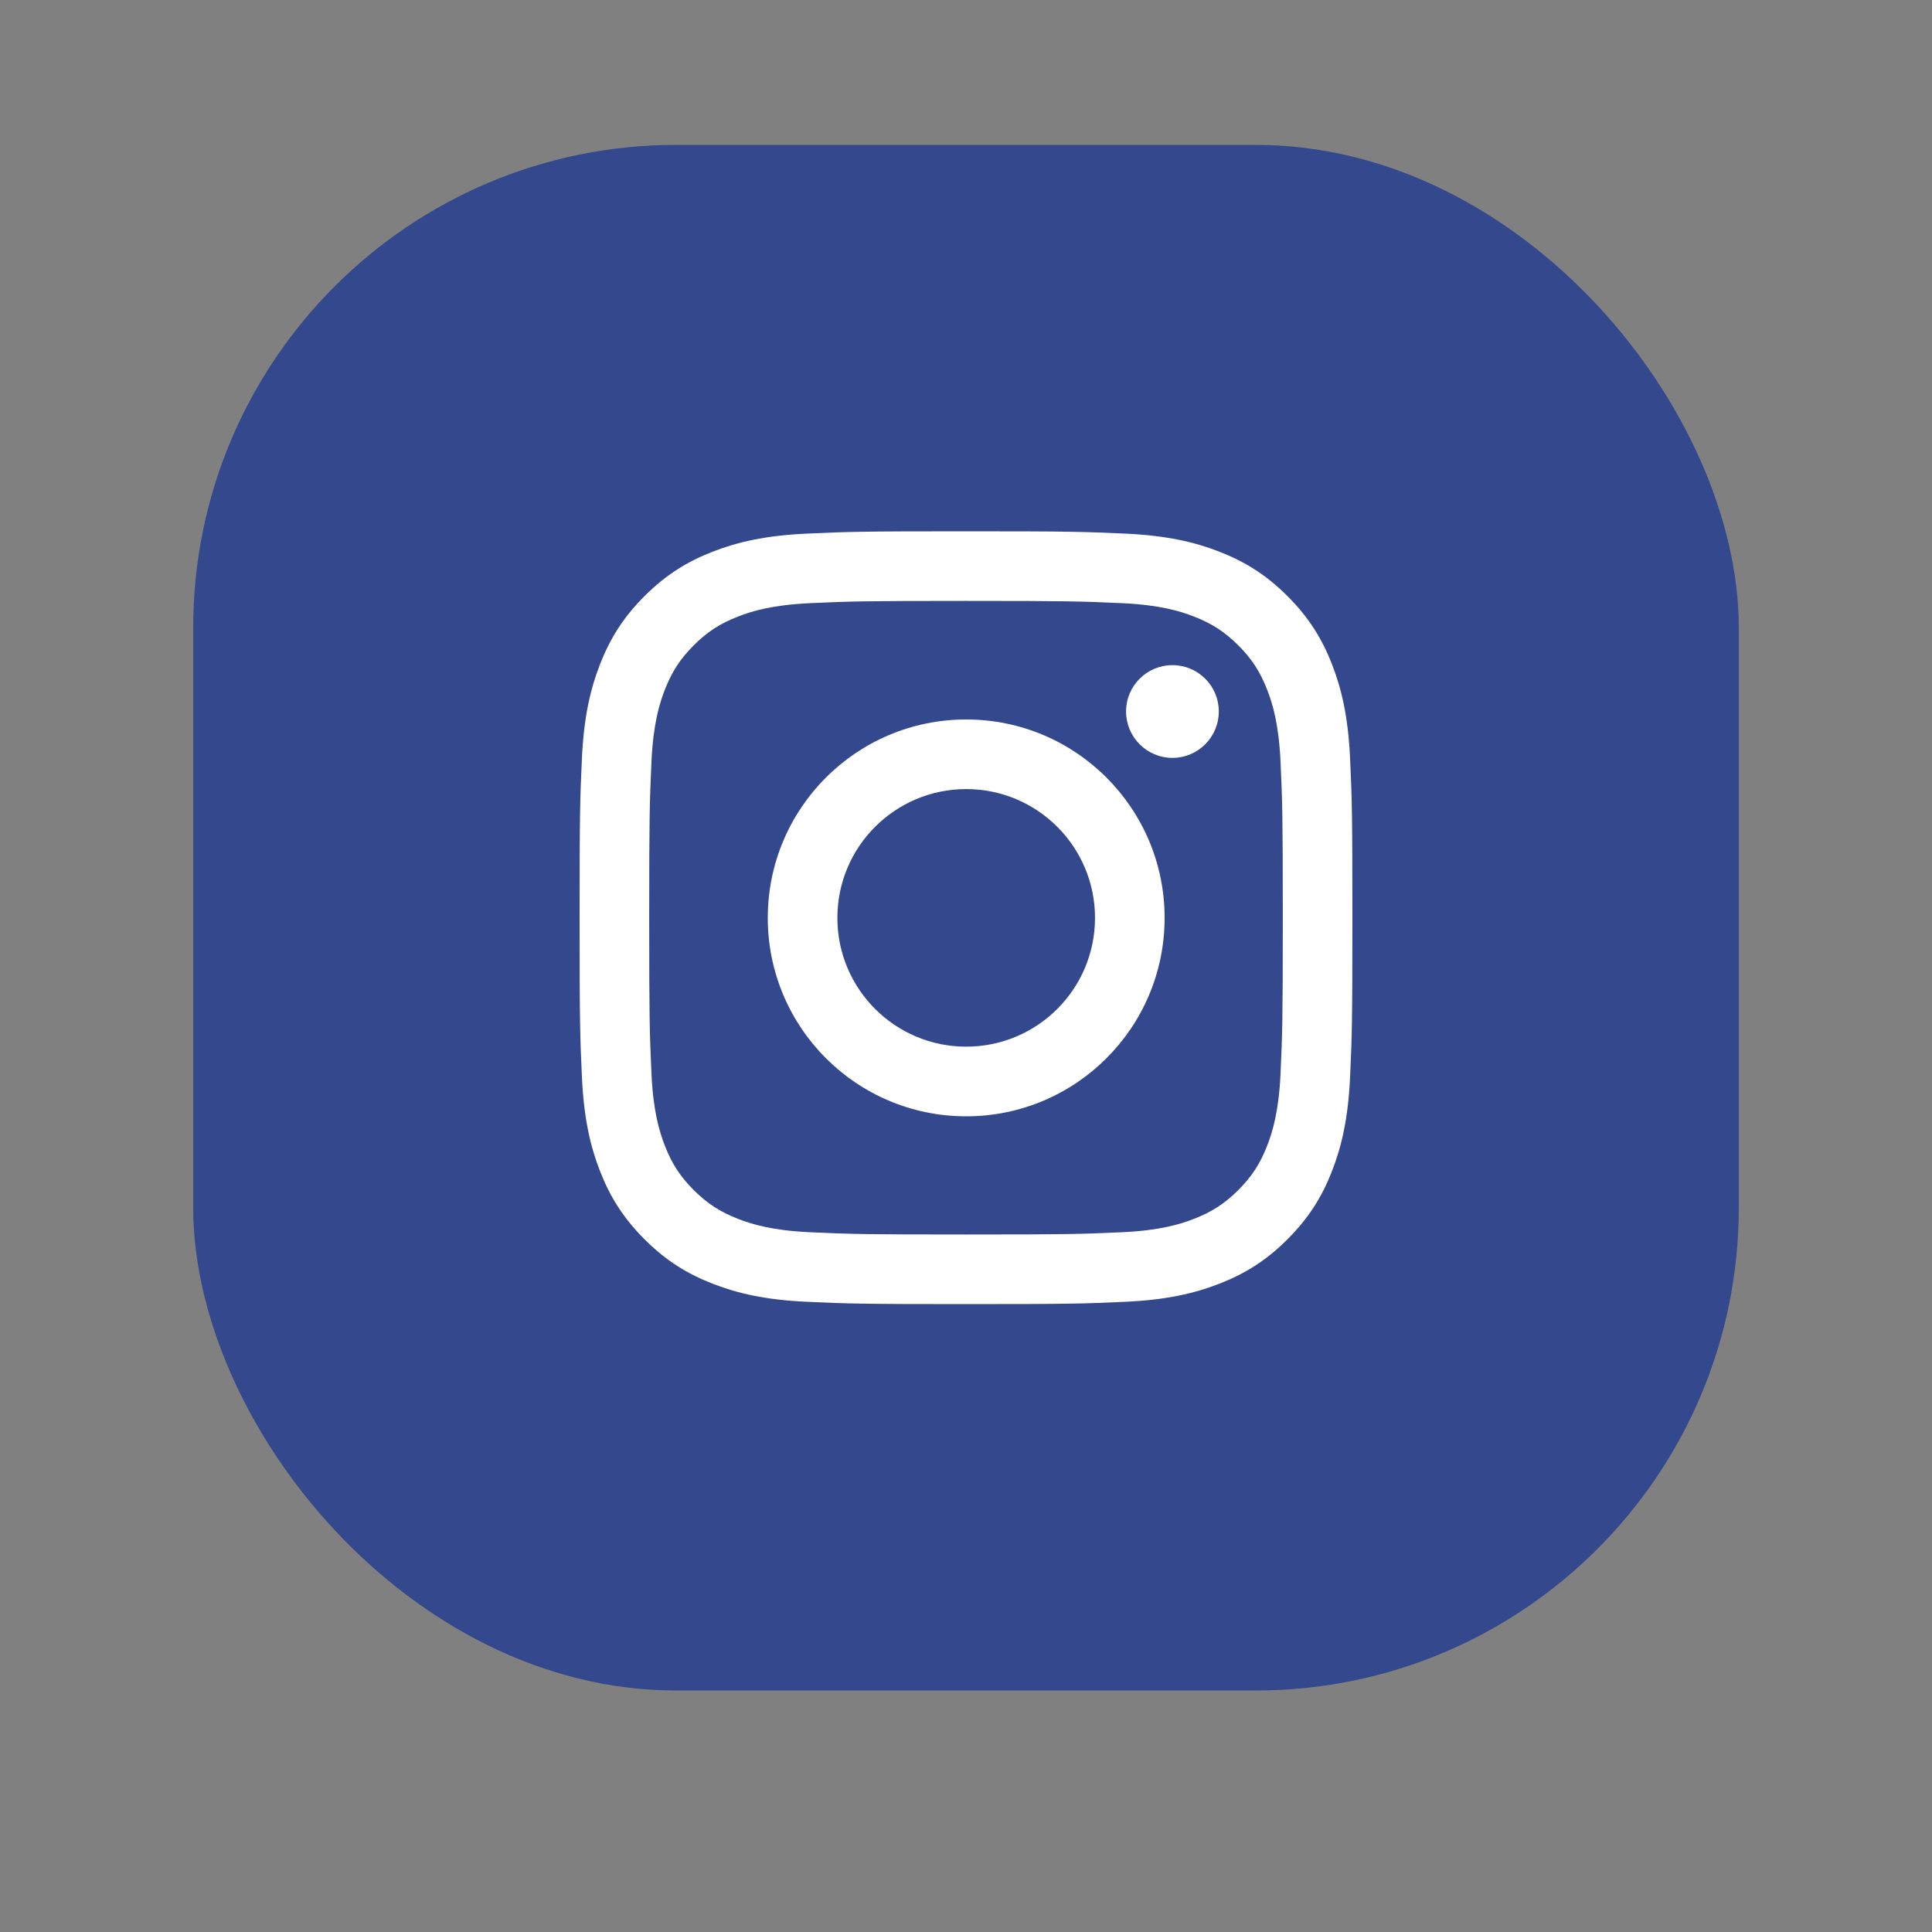
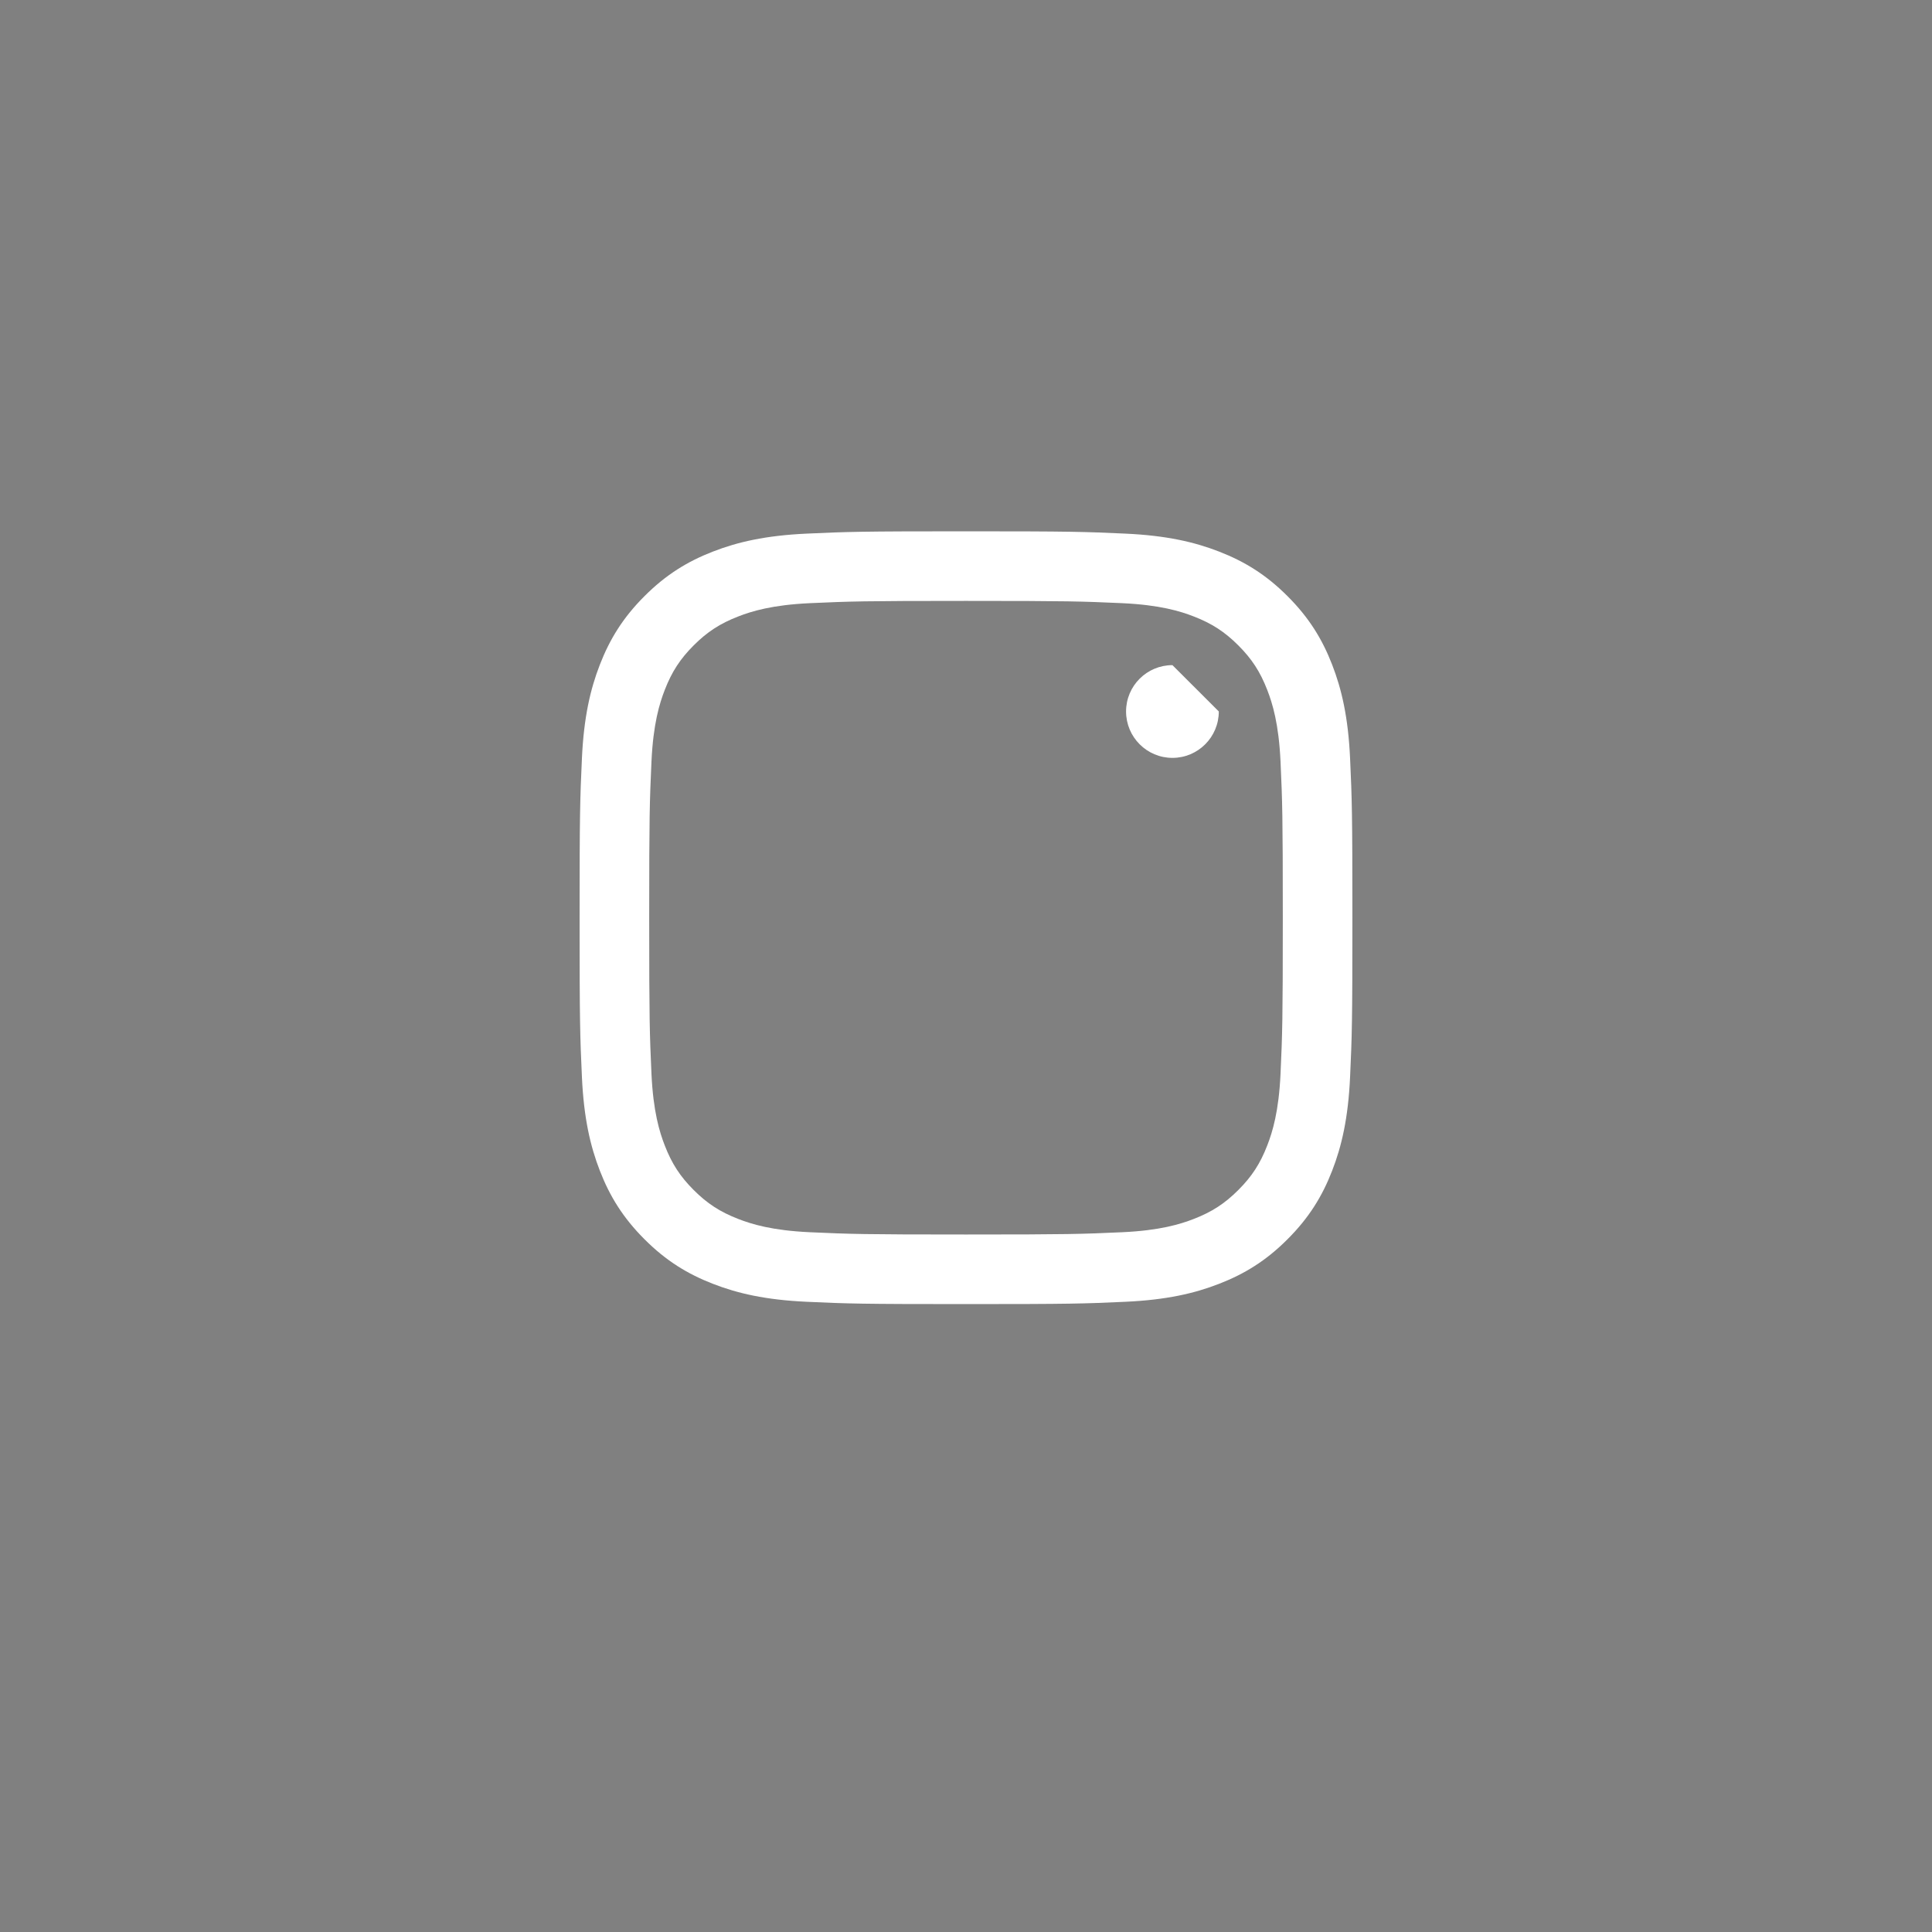
<svg xmlns="http://www.w3.org/2000/svg" width="40" height="40" viewBox="0 0 40 40" fill="none">
  <rect x="0" y="0" width="40" height="40" fill="#808080" stroke="none" />
-   <rect x="4" y="3" width="32" height="32" rx="10" fill="#33488D" />
  <path d="M20 12.441C22.136 12.441 22.389 12.45 23.233 12.488C24.013 12.524 24.436 12.654 24.718 12.764C25.092 12.909 25.358 13.082 25.638 13.362C25.918 13.642 26.091 13.908 26.236 14.282C26.346 14.564 26.476 14.987 26.512 15.767C26.55 16.611 26.559 16.864 26.559 19C26.559 21.136 26.55 21.389 26.512 22.233C26.476 23.013 26.346 23.436 26.236 23.718C26.091 24.092 25.918 24.358 25.638 24.638C25.358 24.918 25.092 25.091 24.718 25.236C24.436 25.346 24.013 25.476 23.233 25.512C22.389 25.55 22.136 25.559 20 25.559C17.864 25.559 17.611 25.55 16.767 25.512C15.987 25.476 15.564 25.346 15.282 25.236C14.908 25.091 14.642 24.918 14.362 24.638C14.082 24.358 13.909 24.092 13.764 23.718C13.654 23.436 13.524 23.013 13.488 22.233C13.45 21.389 13.441 21.136 13.441 19C13.441 16.864 13.45 16.611 13.488 15.767C13.524 14.987 13.654 14.564 13.764 14.282C13.909 13.908 14.082 13.642 14.362 13.362C14.642 13.082 14.908 12.909 15.282 12.764C15.564 12.654 15.987 12.524 16.767 12.488C17.611 12.45 17.864 12.441 20 12.441ZM20 11C17.827 11 17.555 11.009 16.702 11.048C15.85 11.087 15.269 11.222 14.76 11.42C14.234 11.624 13.787 11.898 13.343 12.343C12.898 12.787 12.624 13.234 12.42 13.76C12.222 14.269 12.087 14.85 12.048 15.702C12.009 16.555 12 16.827 12 19C12 21.173 12.009 21.445 12.048 22.298C12.087 23.15 12.222 23.731 12.42 24.24C12.624 24.766 12.898 25.212 13.343 25.657C13.787 26.102 14.234 26.376 14.76 26.58C15.269 26.778 15.85 26.913 16.702 26.952C17.555 26.991 17.827 27 20 27C22.173 27 22.445 26.991 23.298 26.952C24.15 26.913 24.732 26.778 25.24 26.58C25.766 26.376 26.213 26.102 26.657 25.657C27.102 25.212 27.376 24.766 27.58 24.24C27.778 23.731 27.913 23.15 27.952 22.298C27.991 21.445 28 21.173 28 19C28 16.827 27.991 16.555 27.952 15.702C27.913 14.85 27.778 14.269 27.58 13.76C27.376 13.234 27.102 12.787 26.657 12.343C26.213 11.898 25.766 11.624 25.24 11.42C24.732 11.222 24.15 11.087 23.298 11.048C22.445 11.009 22.173 11 20 11Z" fill="white" />
-   <path d="M20.004 14.896C17.735 14.896 15.896 16.735 15.896 19.004C15.896 21.273 17.735 23.112 20.004 23.112C22.273 23.112 24.112 21.273 24.112 19.004C24.112 16.735 22.273 14.896 20.004 14.896ZM20.004 21.67C18.531 21.67 17.337 20.476 17.337 19.004C17.337 17.531 18.531 16.337 20.004 16.337C21.477 16.337 22.671 17.531 22.671 19.004C22.671 20.476 21.477 21.67 20.004 21.67Z" fill="white" />
-   <path d="M25.234 14.73C25.234 15.261 24.804 15.691 24.274 15.691C23.744 15.691 23.314 15.261 23.314 14.73C23.314 14.2 23.744 13.771 24.274 13.771C24.804 13.771 25.234 14.2 25.234 14.73Z" fill="white" />
+   <path d="M25.234 14.73C25.234 15.261 24.804 15.691 24.274 15.691C23.744 15.691 23.314 15.261 23.314 14.73C23.314 14.2 23.744 13.771 24.274 13.771Z" fill="white" />
</svg>